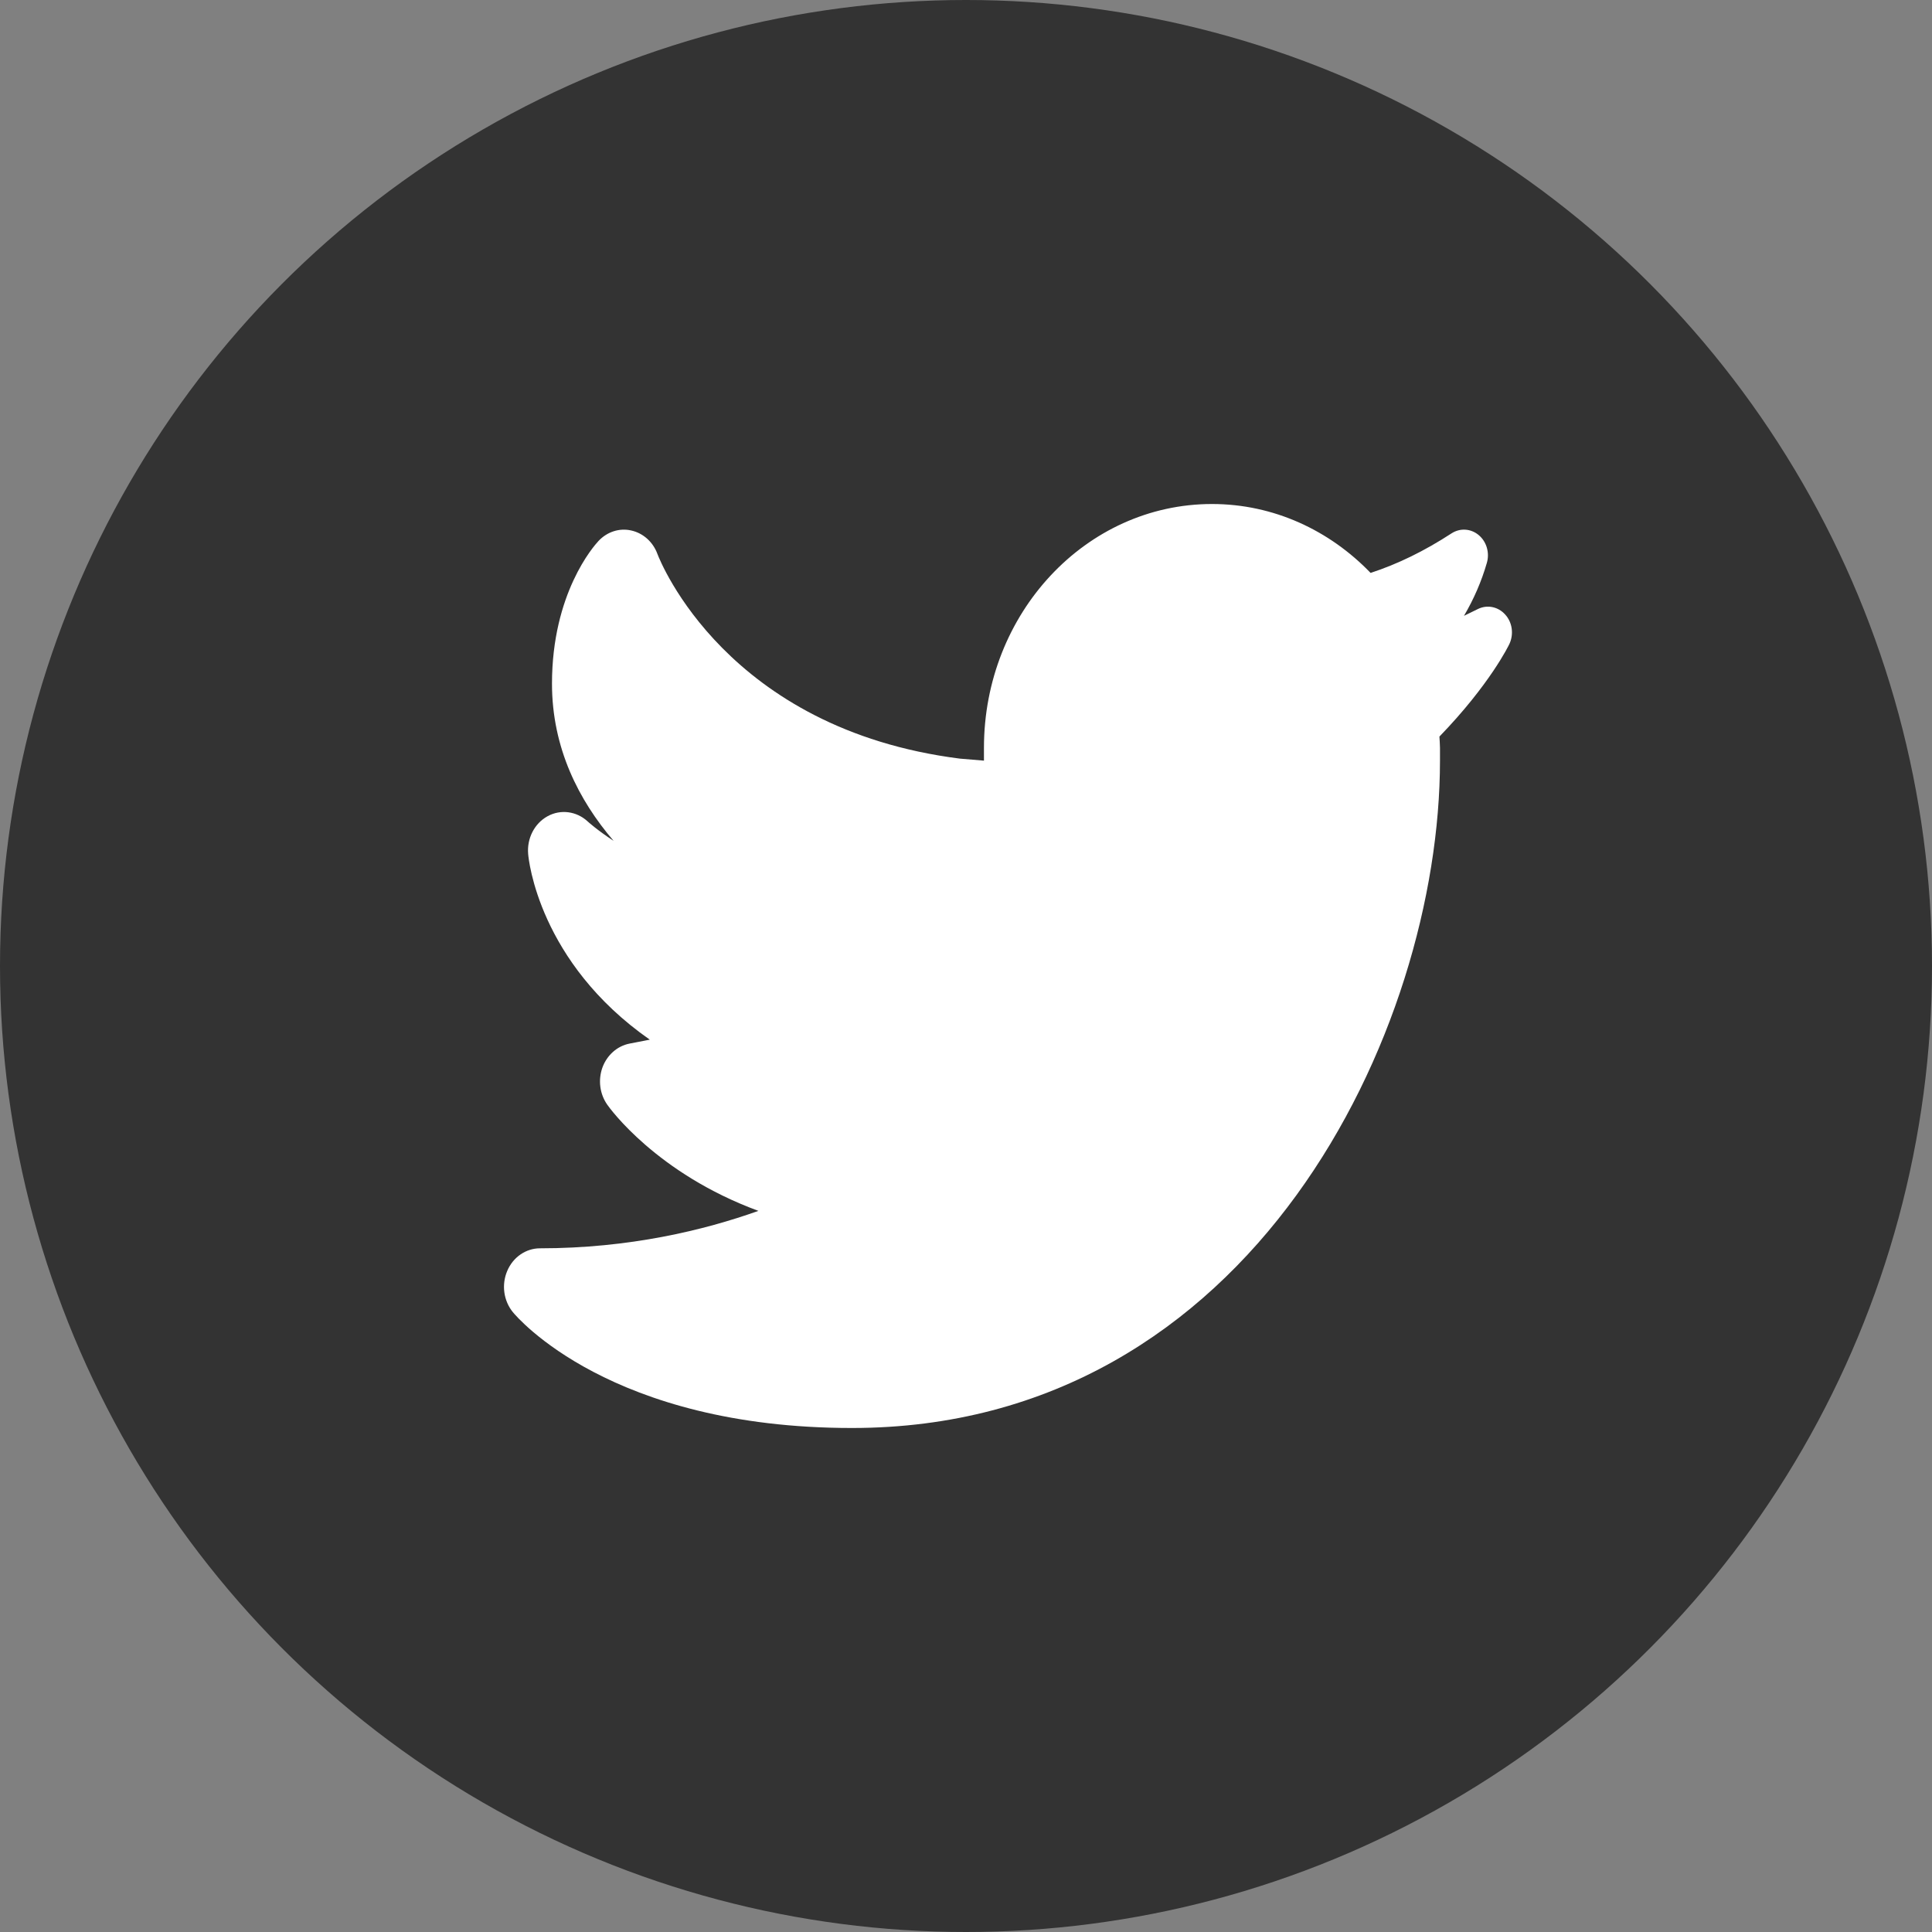
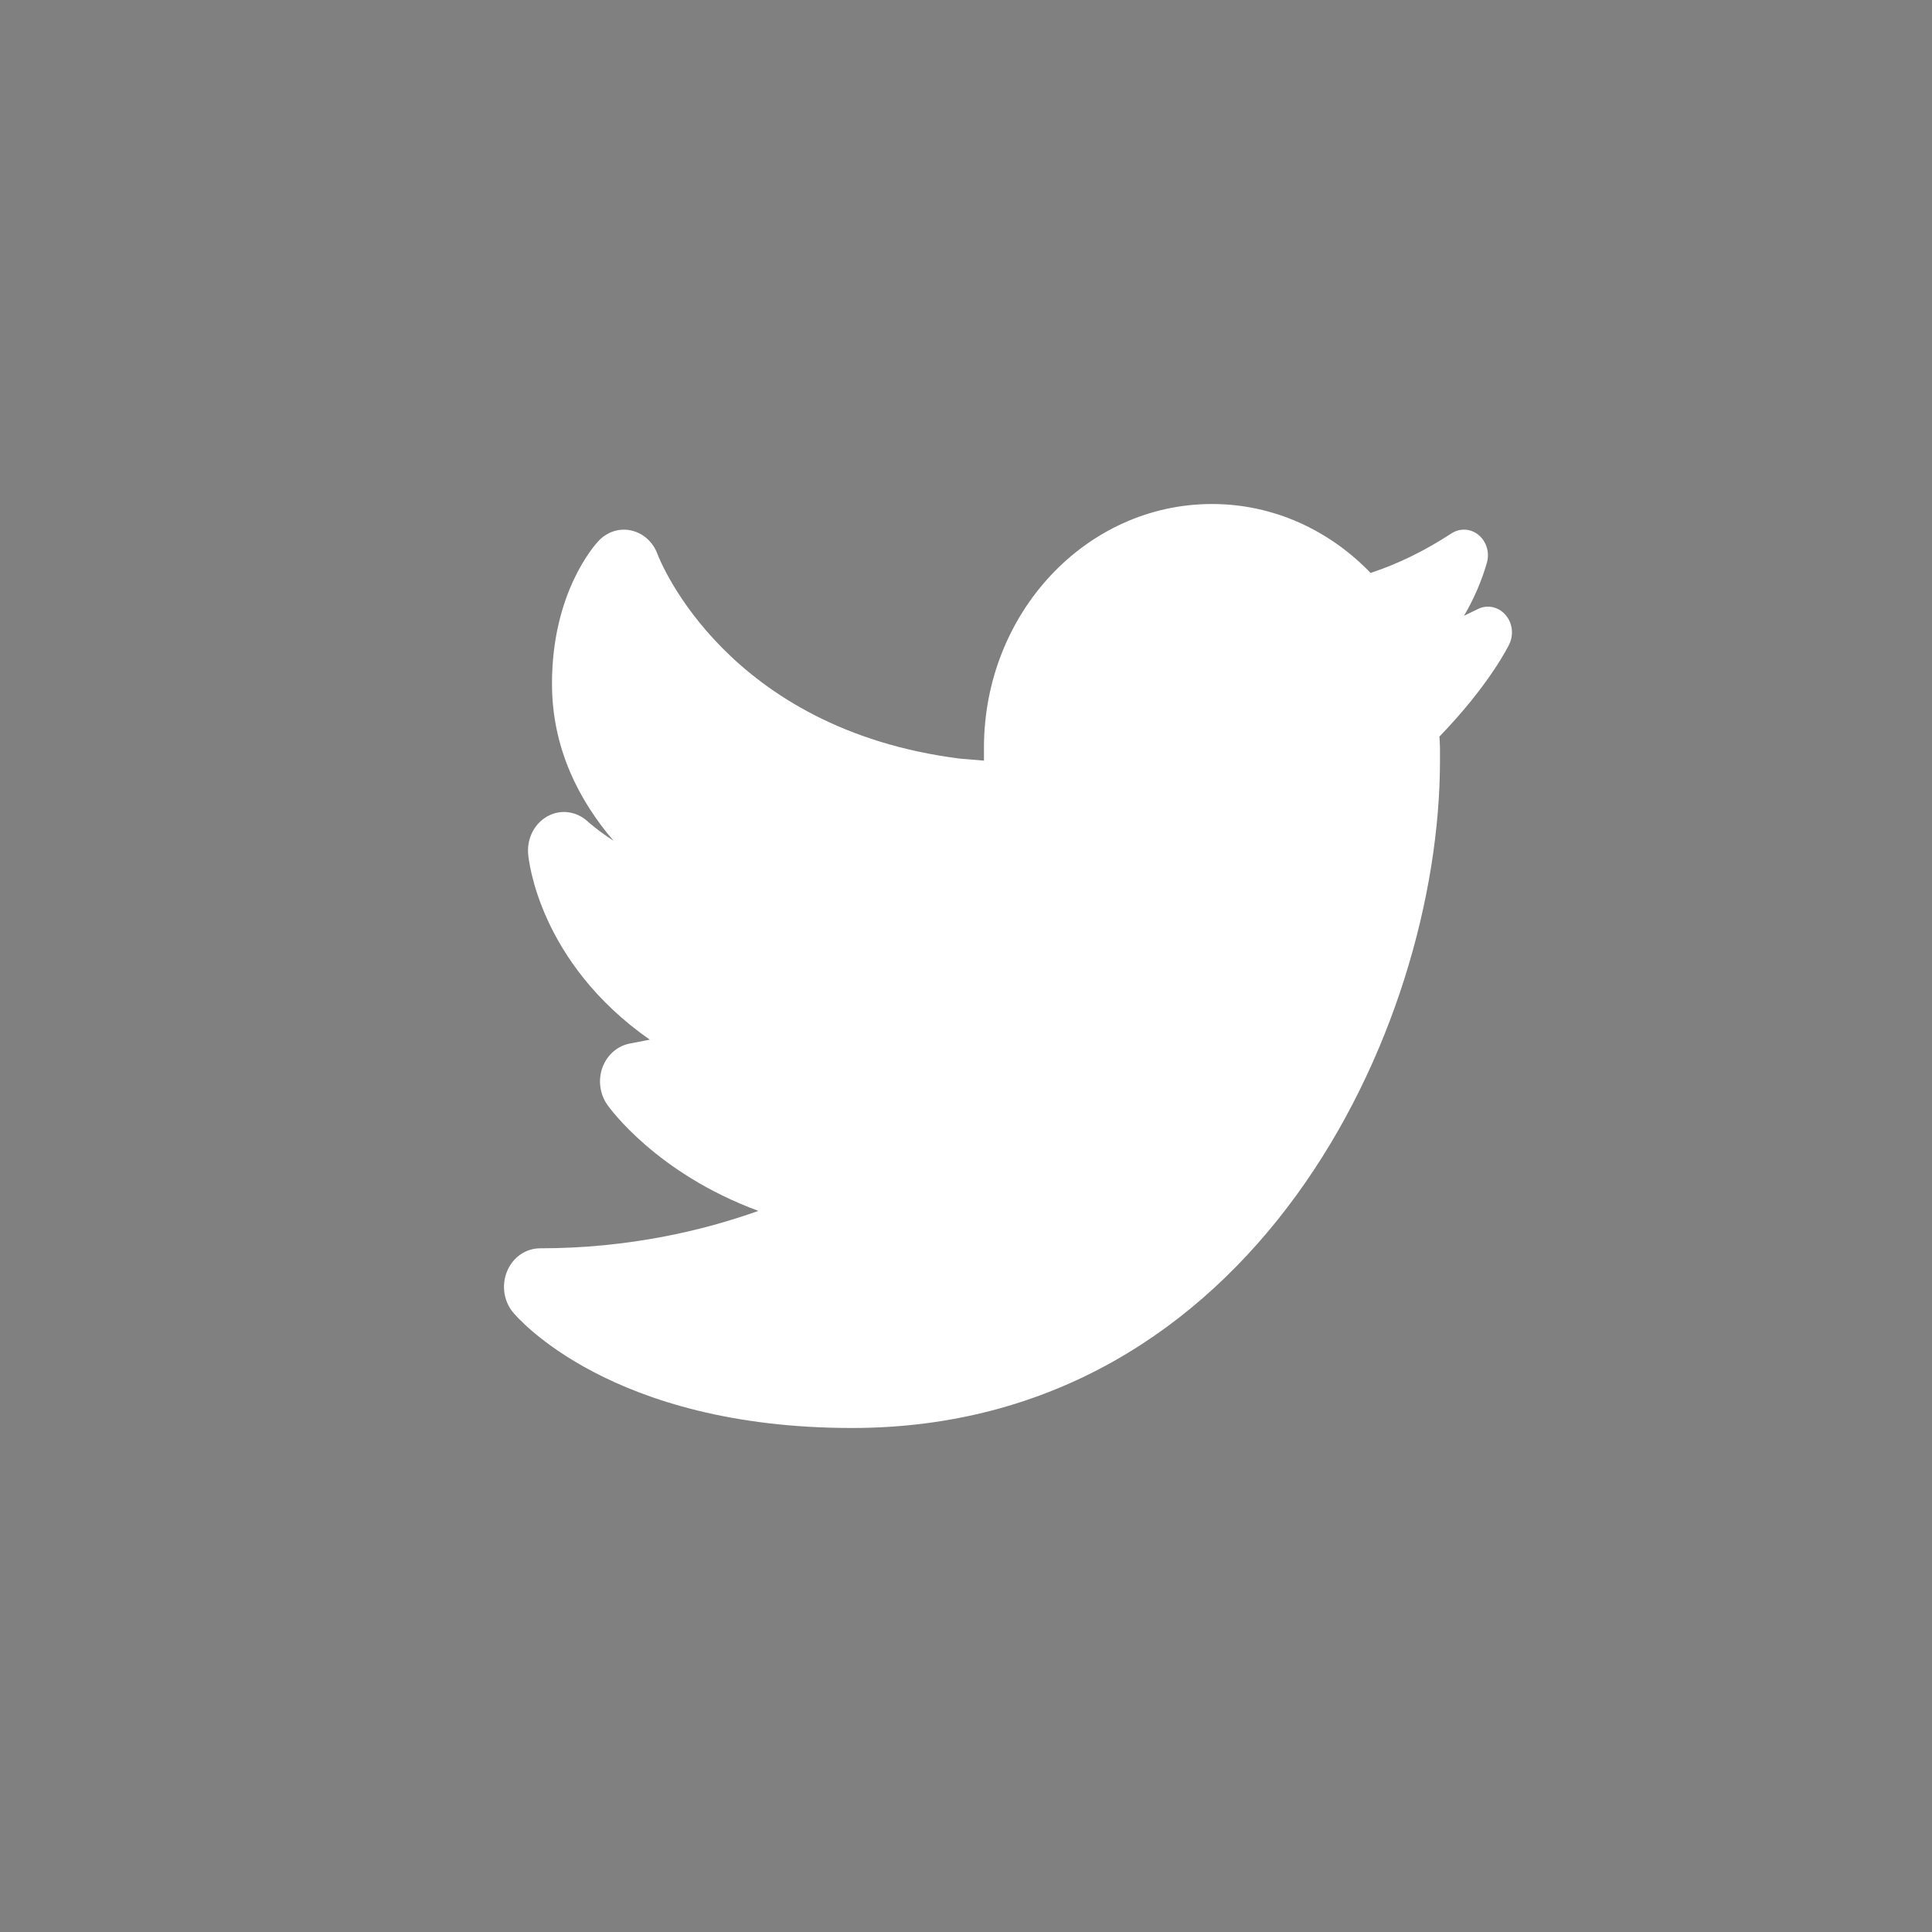
<svg xmlns="http://www.w3.org/2000/svg" width="24" height="24" viewBox="0 0 24 24" fill="none">
  <rect x="0" y="0" width="24" height="24" fill="#808080" stroke="none" />
-   <circle cx="12" cy="12" r="12" fill="#333333" />
  <path d="M18.698 7.634C18.61 7.536 18.475 7.509 18.36 7.565L18.311 7.589C18.269 7.61 18.228 7.63 18.186 7.65C18.308 7.443 18.404 7.222 18.47 6.993C18.507 6.867 18.467 6.729 18.369 6.647C18.271 6.565 18.137 6.557 18.031 6.626C17.691 6.847 17.364 7.006 17.026 7.117C16.516 6.588 15.822 6.261 15.056 6.261C13.491 6.261 12.223 7.617 12.223 9.29C12.223 9.292 12.223 9.355 12.223 9.449L11.925 9.424C9.027 9.057 8.201 6.972 8.167 6.882C8.112 6.732 7.99 6.623 7.842 6.59C7.695 6.556 7.542 6.606 7.435 6.72C7.376 6.783 6.857 7.37 6.857 8.493C6.857 9.292 7.19 9.941 7.622 10.445C7.421 10.314 7.304 10.208 7.301 10.205C7.163 10.077 6.966 10.05 6.803 10.139C6.64 10.228 6.544 10.414 6.561 10.609C6.566 10.676 6.693 11.952 8.072 12.915L7.82 12.964C7.668 12.994 7.541 13.106 7.484 13.26C7.428 13.415 7.45 13.589 7.543 13.722C7.574 13.767 8.156 14.576 9.421 15.042C8.745 15.283 7.818 15.507 6.708 15.507C6.533 15.507 6.373 15.617 6.301 15.788C6.228 15.959 6.256 16.159 6.371 16.3C6.419 16.359 7.583 17.739 10.584 17.739C15.566 17.739 17.888 12.792 17.888 9.449V9.29C17.888 9.243 17.883 9.196 17.881 9.15C18.505 8.505 18.74 8.022 18.751 7.998C18.807 7.876 18.786 7.73 18.698 7.634Z" fill="white" />
</svg>